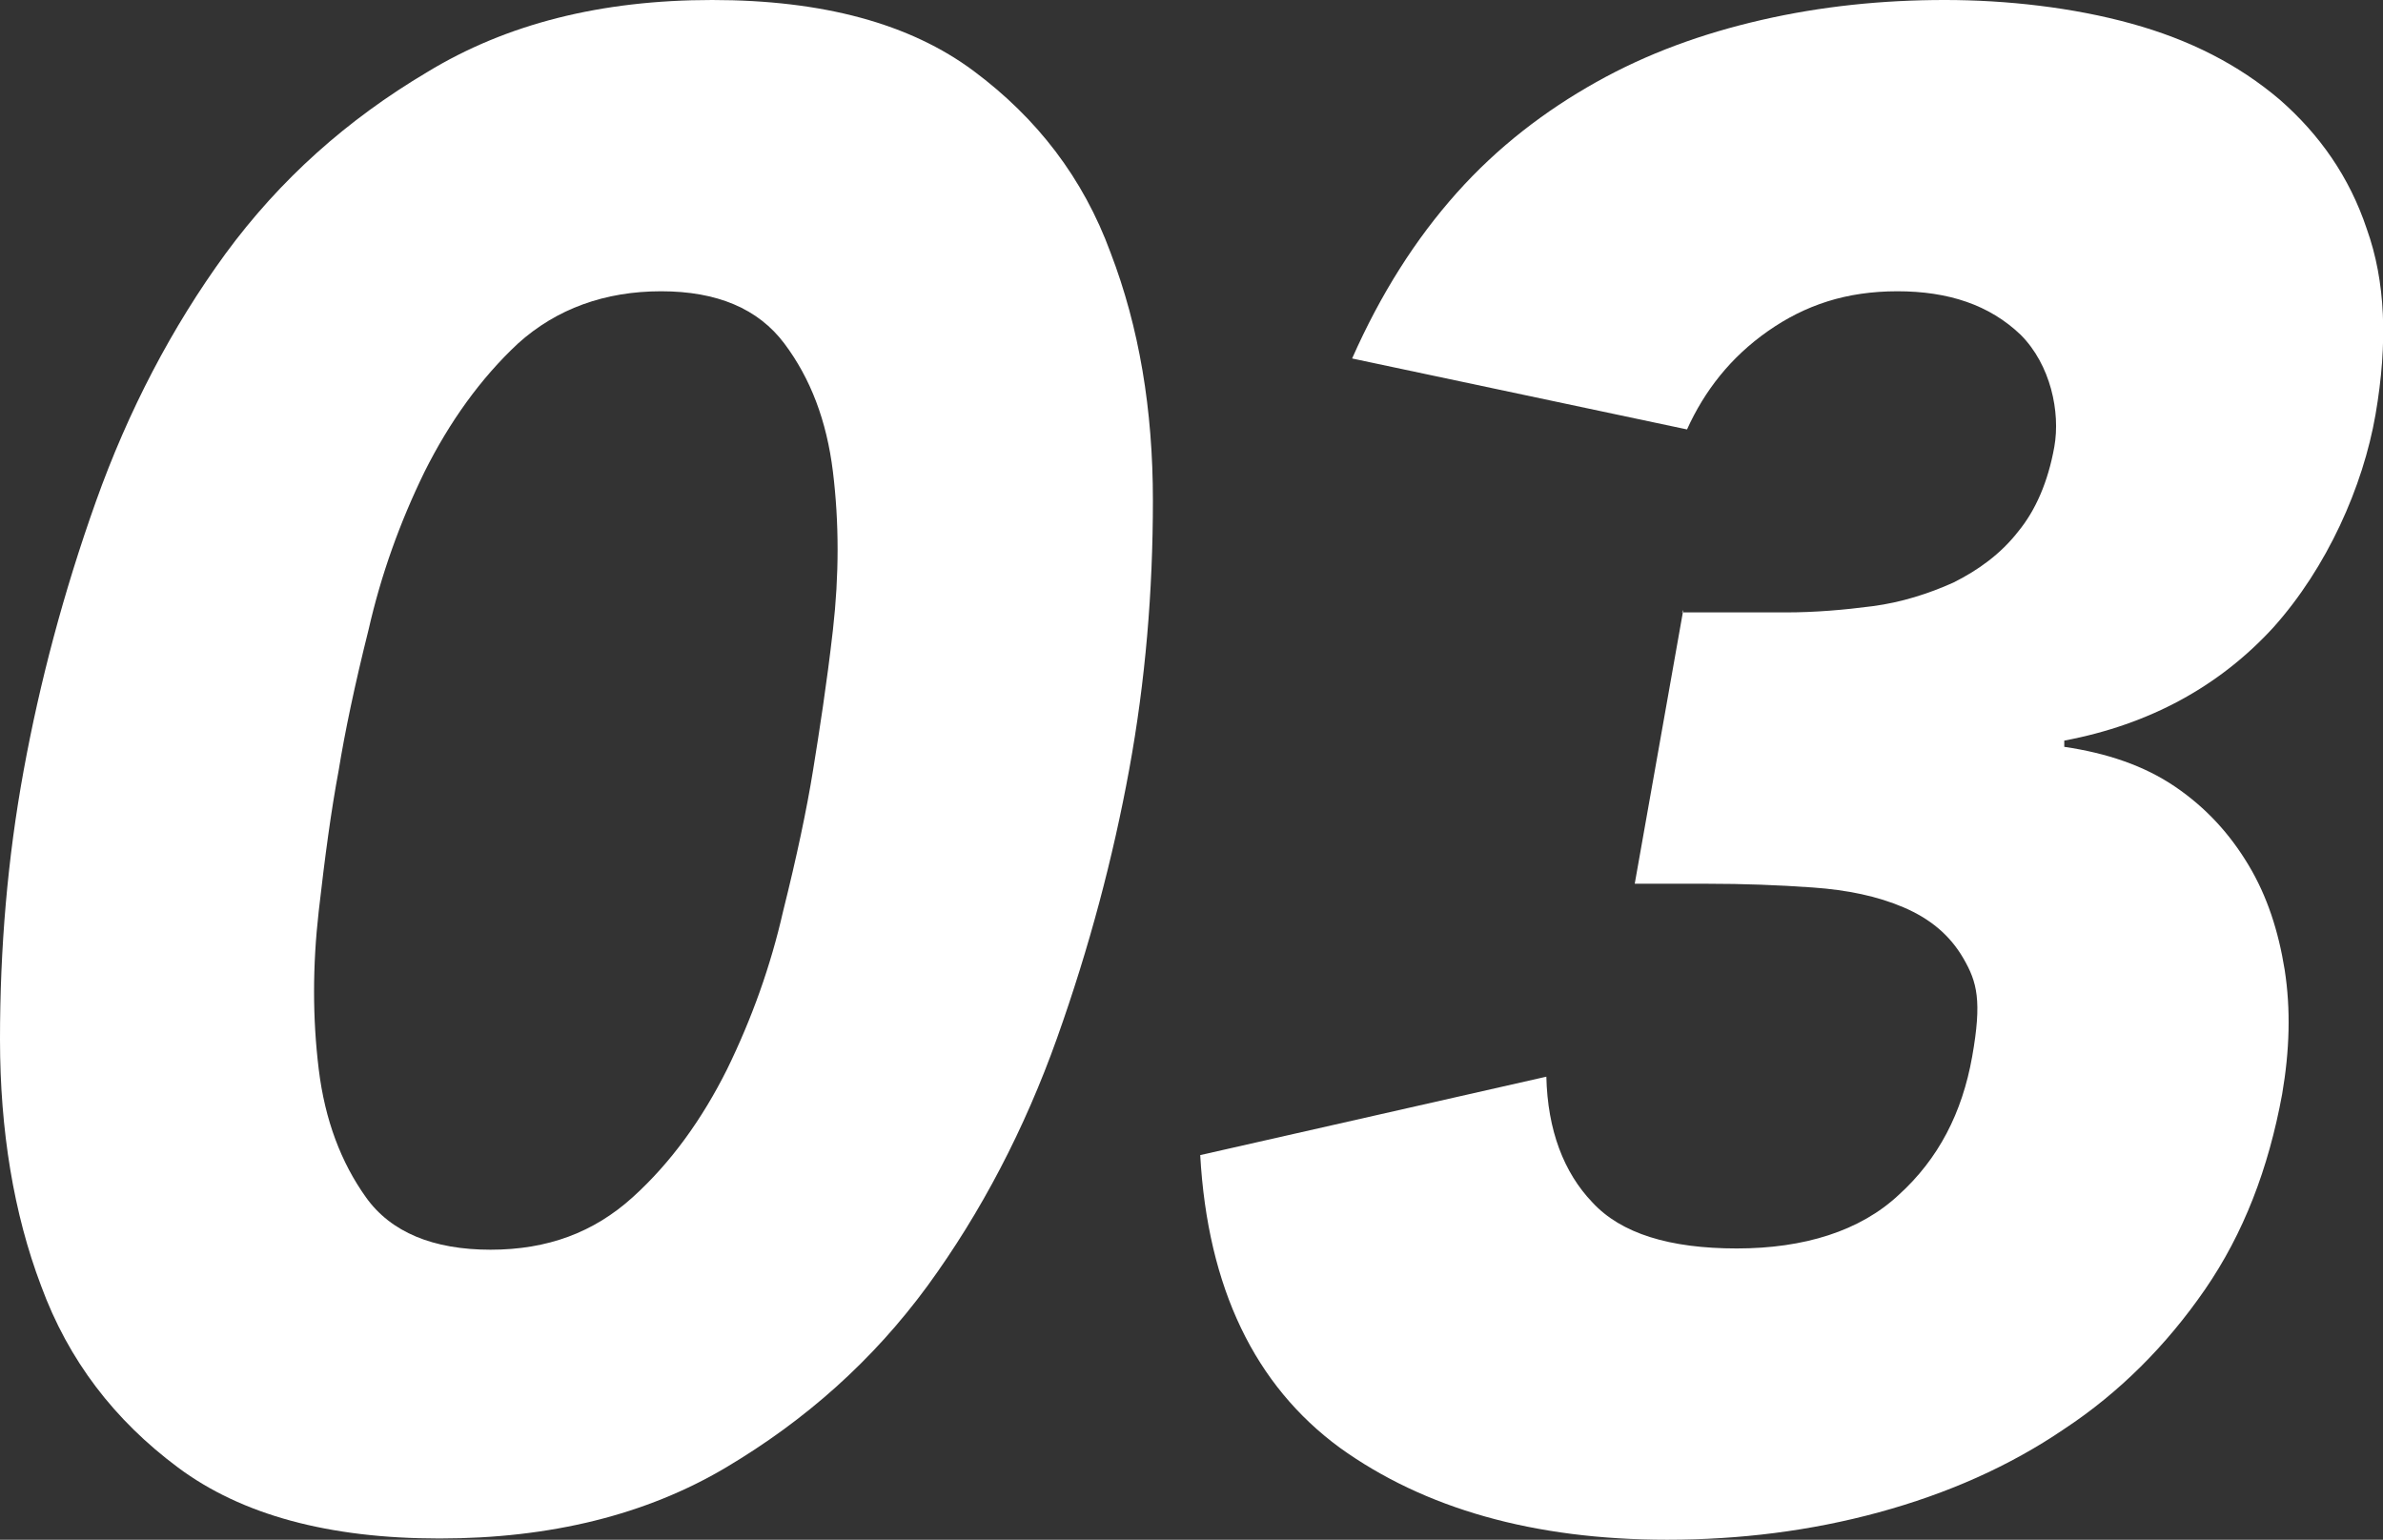
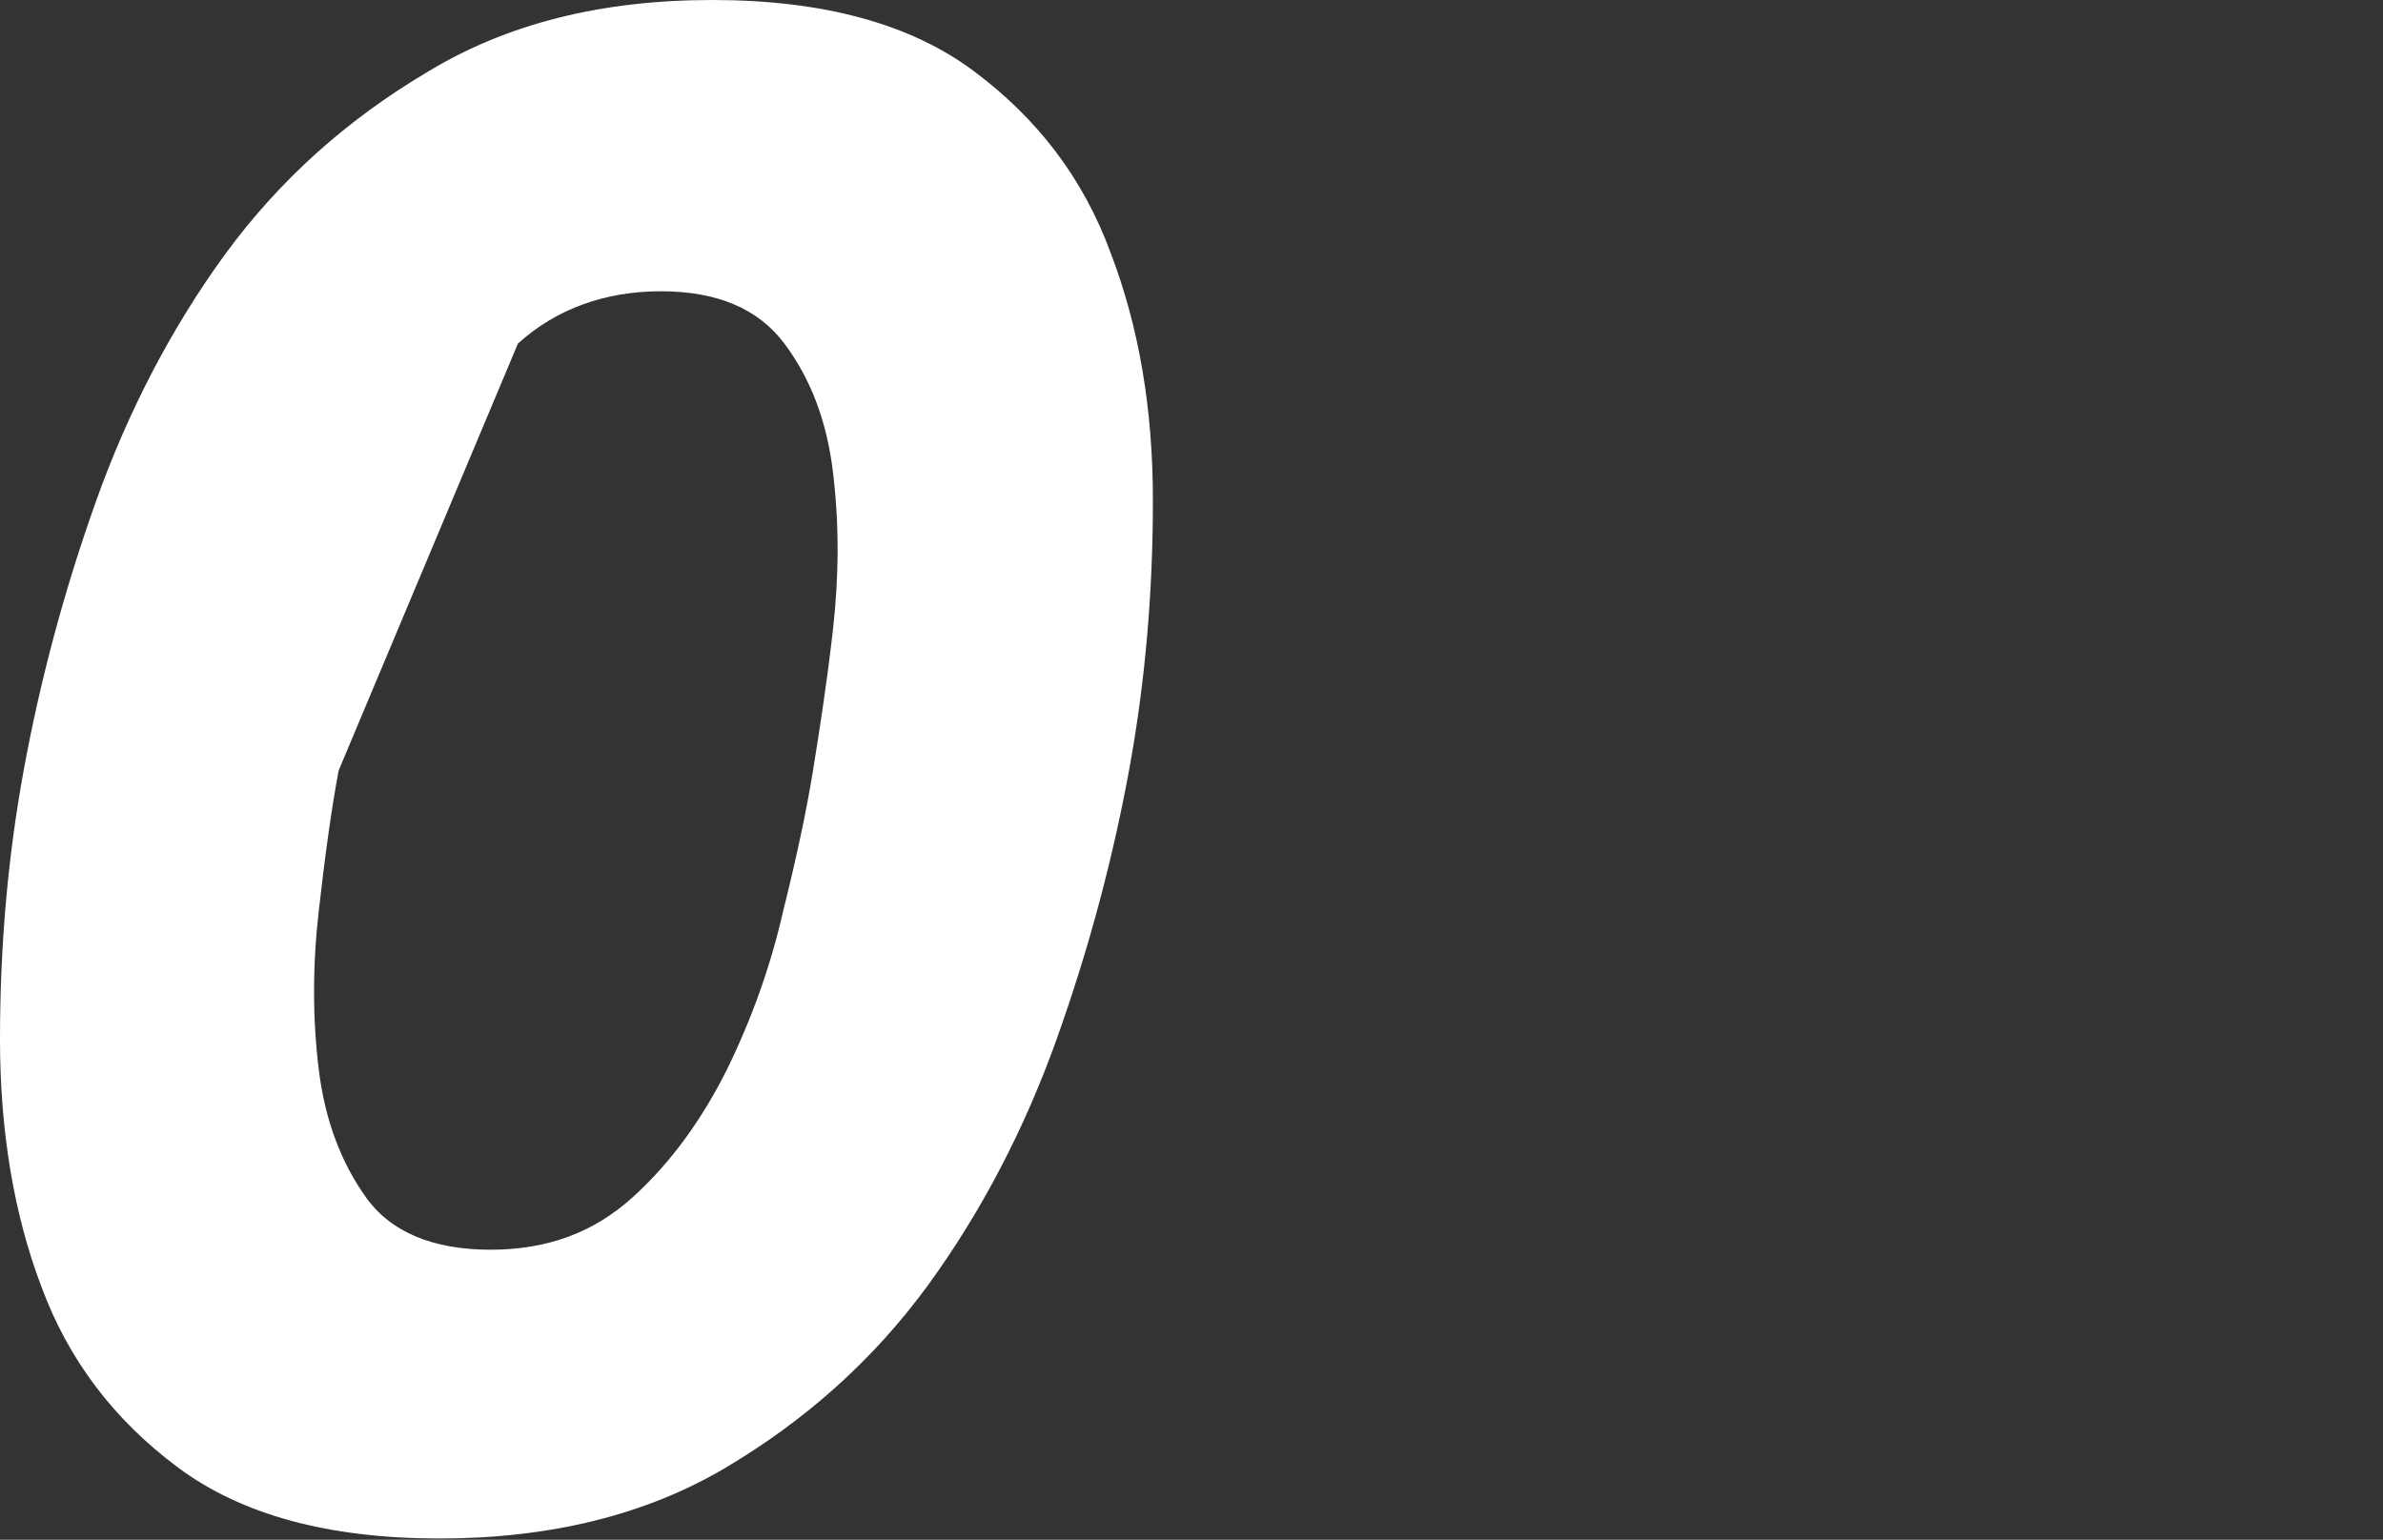
<svg xmlns="http://www.w3.org/2000/svg" id="uuid-f7a64ad8-9d61-4695-b5e4-abe605032bd0" data-name="レイヤー 1" viewBox="0 0 191.4 123.7" width="191.4" height="123.7">
  <rect x="0" y="0" width="191.4" height="123.7" fill="#333333" stroke="none" />
  <defs>
    <style>
      .uuid-4afe8362-8f48-4cba-a093-dcc691e6af1e {
        fill: #fff;
      }

      .uuid-5b1c6e7e-bcc8-4d5d-8173-211d6cc9bb0a {
        isolation: isolate;
      }
    </style>
  </defs>
  <g class="uuid-5b1c6e7e-bcc8-4d5d-8173-211d6cc9bb0a">
-     <path class="uuid-4afe8362-8f48-4cba-a093-dcc691e6af1e" d="m1.9,61.9c1.3-7.1,3.2-14.3,5.8-21.6,2.6-7.3,6.1-14,10.4-19.9,4.4-6,9.8-10.8,16.2-14.6C40.7,1.9,48.3,0,57.2,0s15.9,1.9,21,5.7c5.1,3.8,8.8,8.6,11,14.6,2.3,6,3.4,12.6,3.4,19.9,0,7.3-.6,14.5-1.9,21.6s-3.2,14.3-5.8,21.6c-2.6,7.3-6.1,14-10.4,19.9-4.4,6-9.8,10.8-16.2,14.6s-14.1,5.7-23,5.7-15.9-1.9-21-5.7c-5.1-3.8-8.8-8.6-11-14.6C1.1,97.5,0,90.8,0,83.5c0-7.3.6-14.5,1.9-21.6Zm25.3,0c-.6,3.2-1.1,6.9-1.6,11.3-.5,4.4-.5,8.6,0,12.7.5,4.1,1.8,7.5,3.8,10.3,2,2.8,5.4,4.2,10,4.2s8.3-1.4,11.4-4.2c3.1-2.8,5.6-6.3,7.6-10.3,2-4.1,3.5-8.3,4.5-12.7,1.1-4.4,1.9-8.2,2.4-11.3s1.1-6.9,1.6-11.3c.5-4.4.5-8.6,0-12.7-.5-4.1-1.8-7.5-3.9-10.3-2.1-2.8-5.4-4.2-9.9-4.2s-8.4,1.4-11.5,4.2c-3,2.8-5.5,6.3-7.5,10.3-2,4.1-3.5,8.3-4.5,12.7-1.1,4.4-1.9,8.2-2.4,11.3Z" />
-     <path class="uuid-4afe8362-8f48-4cba-a093-dcc691e6af1e" d="m135.1,49.2h8.3c2.4,0,4.7-.2,7-.5,2.3-.3,4.5-1,6.5-1.9,2-1,3.8-2.3,5.2-4.1,1.4-1.7,2.4-4,2.9-6.8s-.3-6.6-2.7-9c-2.5-2.4-5.8-3.5-9.9-3.5s-7.4,1.1-10.4,3.2c-3,2.1-5.1,4.8-6.5,7.9l-26.9-5.7c2.3-5.2,5.1-9.6,8.4-13.3,3.3-3.7,7.1-6.6,11.2-8.9,4.1-2.3,8.5-3.9,13.3-5,4.8-1.1,9.7-1.6,14.7-1.6s10.3.6,15,1.9c4.7,1.3,8.6,3.3,11.9,6.1,3.2,2.8,5.6,6.2,7,10.4,1.5,4.2,1.7,9.1.7,14.9s-3.9,12.3-8.2,17.1c-4.3,4.7-9.9,7.8-16.8,9.1v.5c3.4.5,6.4,1.5,8.9,3.2,2.5,1.7,4.4,3.8,5.9,6.3,1.5,2.5,2.4,5.3,2.9,8.4.5,3.2.4,6.5-.2,10-1.1,6-3.1,11.2-6.2,15.7-3.1,4.5-6.9,8.3-11.3,11.2-4.4,3-9.4,5.2-14.9,6.7-5.5,1.5-11.2,2.2-17,2.2-10.7,0-19.5-2.5-26.3-7.4-6.8-5-10.6-12.8-11.2-23.5l27.8-6.3c.1,4.3,1.4,7.7,3.7,10.1,2.3,2.5,6.2,3.7,11.6,3.7s9.9-1.4,13-4.3c3.2-2.9,5.1-6.6,5.9-11.1s.4-6-.7-7.9c-1.1-1.9-2.7-3.2-4.8-4.1-2.1-.9-4.5-1.4-7.3-1.6-2.8-.2-5.6-.3-8.4-.3h-5.9l3.9-22Z" />
+     <path class="uuid-4afe8362-8f48-4cba-a093-dcc691e6af1e" d="m1.9,61.9c1.3-7.1,3.2-14.3,5.8-21.6,2.6-7.3,6.1-14,10.4-19.9,4.4-6,9.8-10.8,16.2-14.6C40.7,1.9,48.3,0,57.2,0s15.9,1.9,21,5.7c5.1,3.8,8.8,8.6,11,14.6,2.3,6,3.4,12.6,3.4,19.9,0,7.3-.6,14.5-1.9,21.6s-3.2,14.3-5.8,21.6c-2.6,7.3-6.1,14-10.4,19.9-4.4,6-9.8,10.8-16.2,14.6s-14.1,5.7-23,5.7-15.9-1.9-21-5.7c-5.1-3.8-8.8-8.6-11-14.6C1.1,97.5,0,90.8,0,83.5c0-7.3.6-14.5,1.9-21.6Zm25.3,0c-.6,3.2-1.1,6.9-1.6,11.3-.5,4.4-.5,8.6,0,12.7.5,4.1,1.8,7.5,3.8,10.3,2,2.8,5.4,4.2,10,4.2s8.3-1.4,11.4-4.2c3.1-2.8,5.6-6.3,7.6-10.3,2-4.1,3.5-8.3,4.5-12.7,1.1-4.4,1.9-8.2,2.4-11.3s1.1-6.9,1.6-11.3c.5-4.4.5-8.6,0-12.7-.5-4.1-1.8-7.5-3.9-10.3-2.1-2.8-5.4-4.2-9.9-4.2s-8.4,1.4-11.5,4.2Z" />
  </g>
</svg>